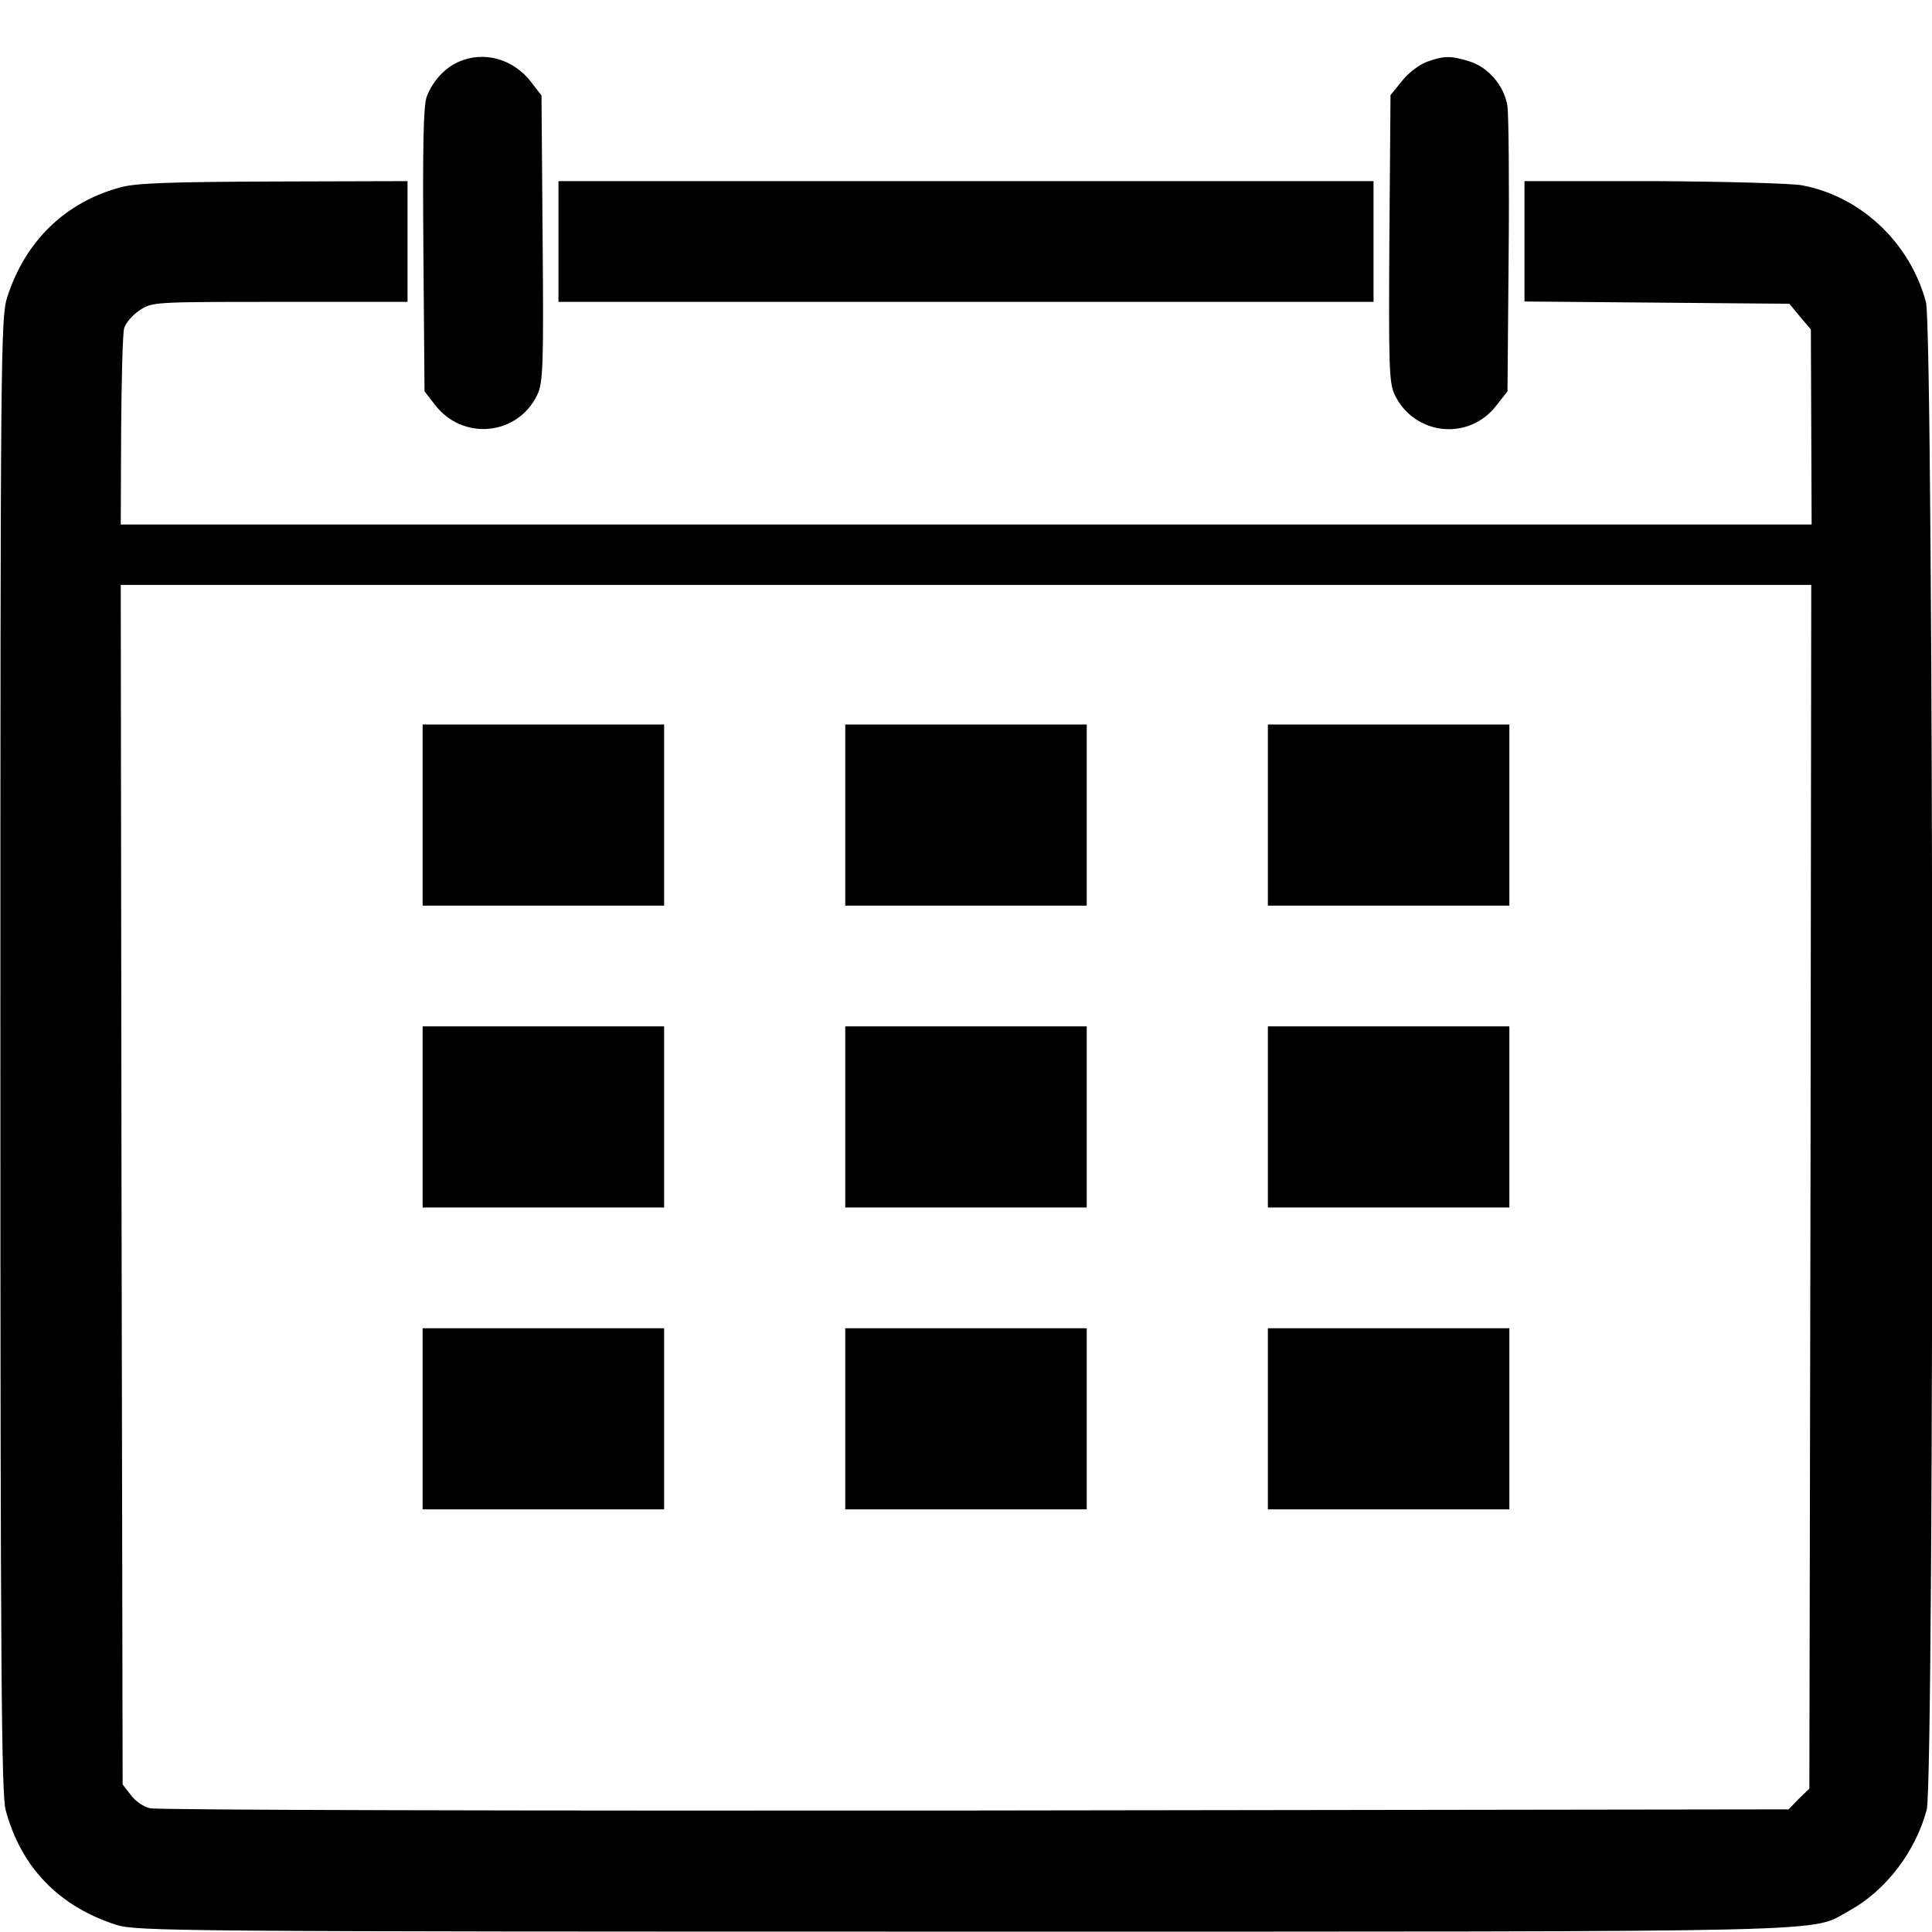
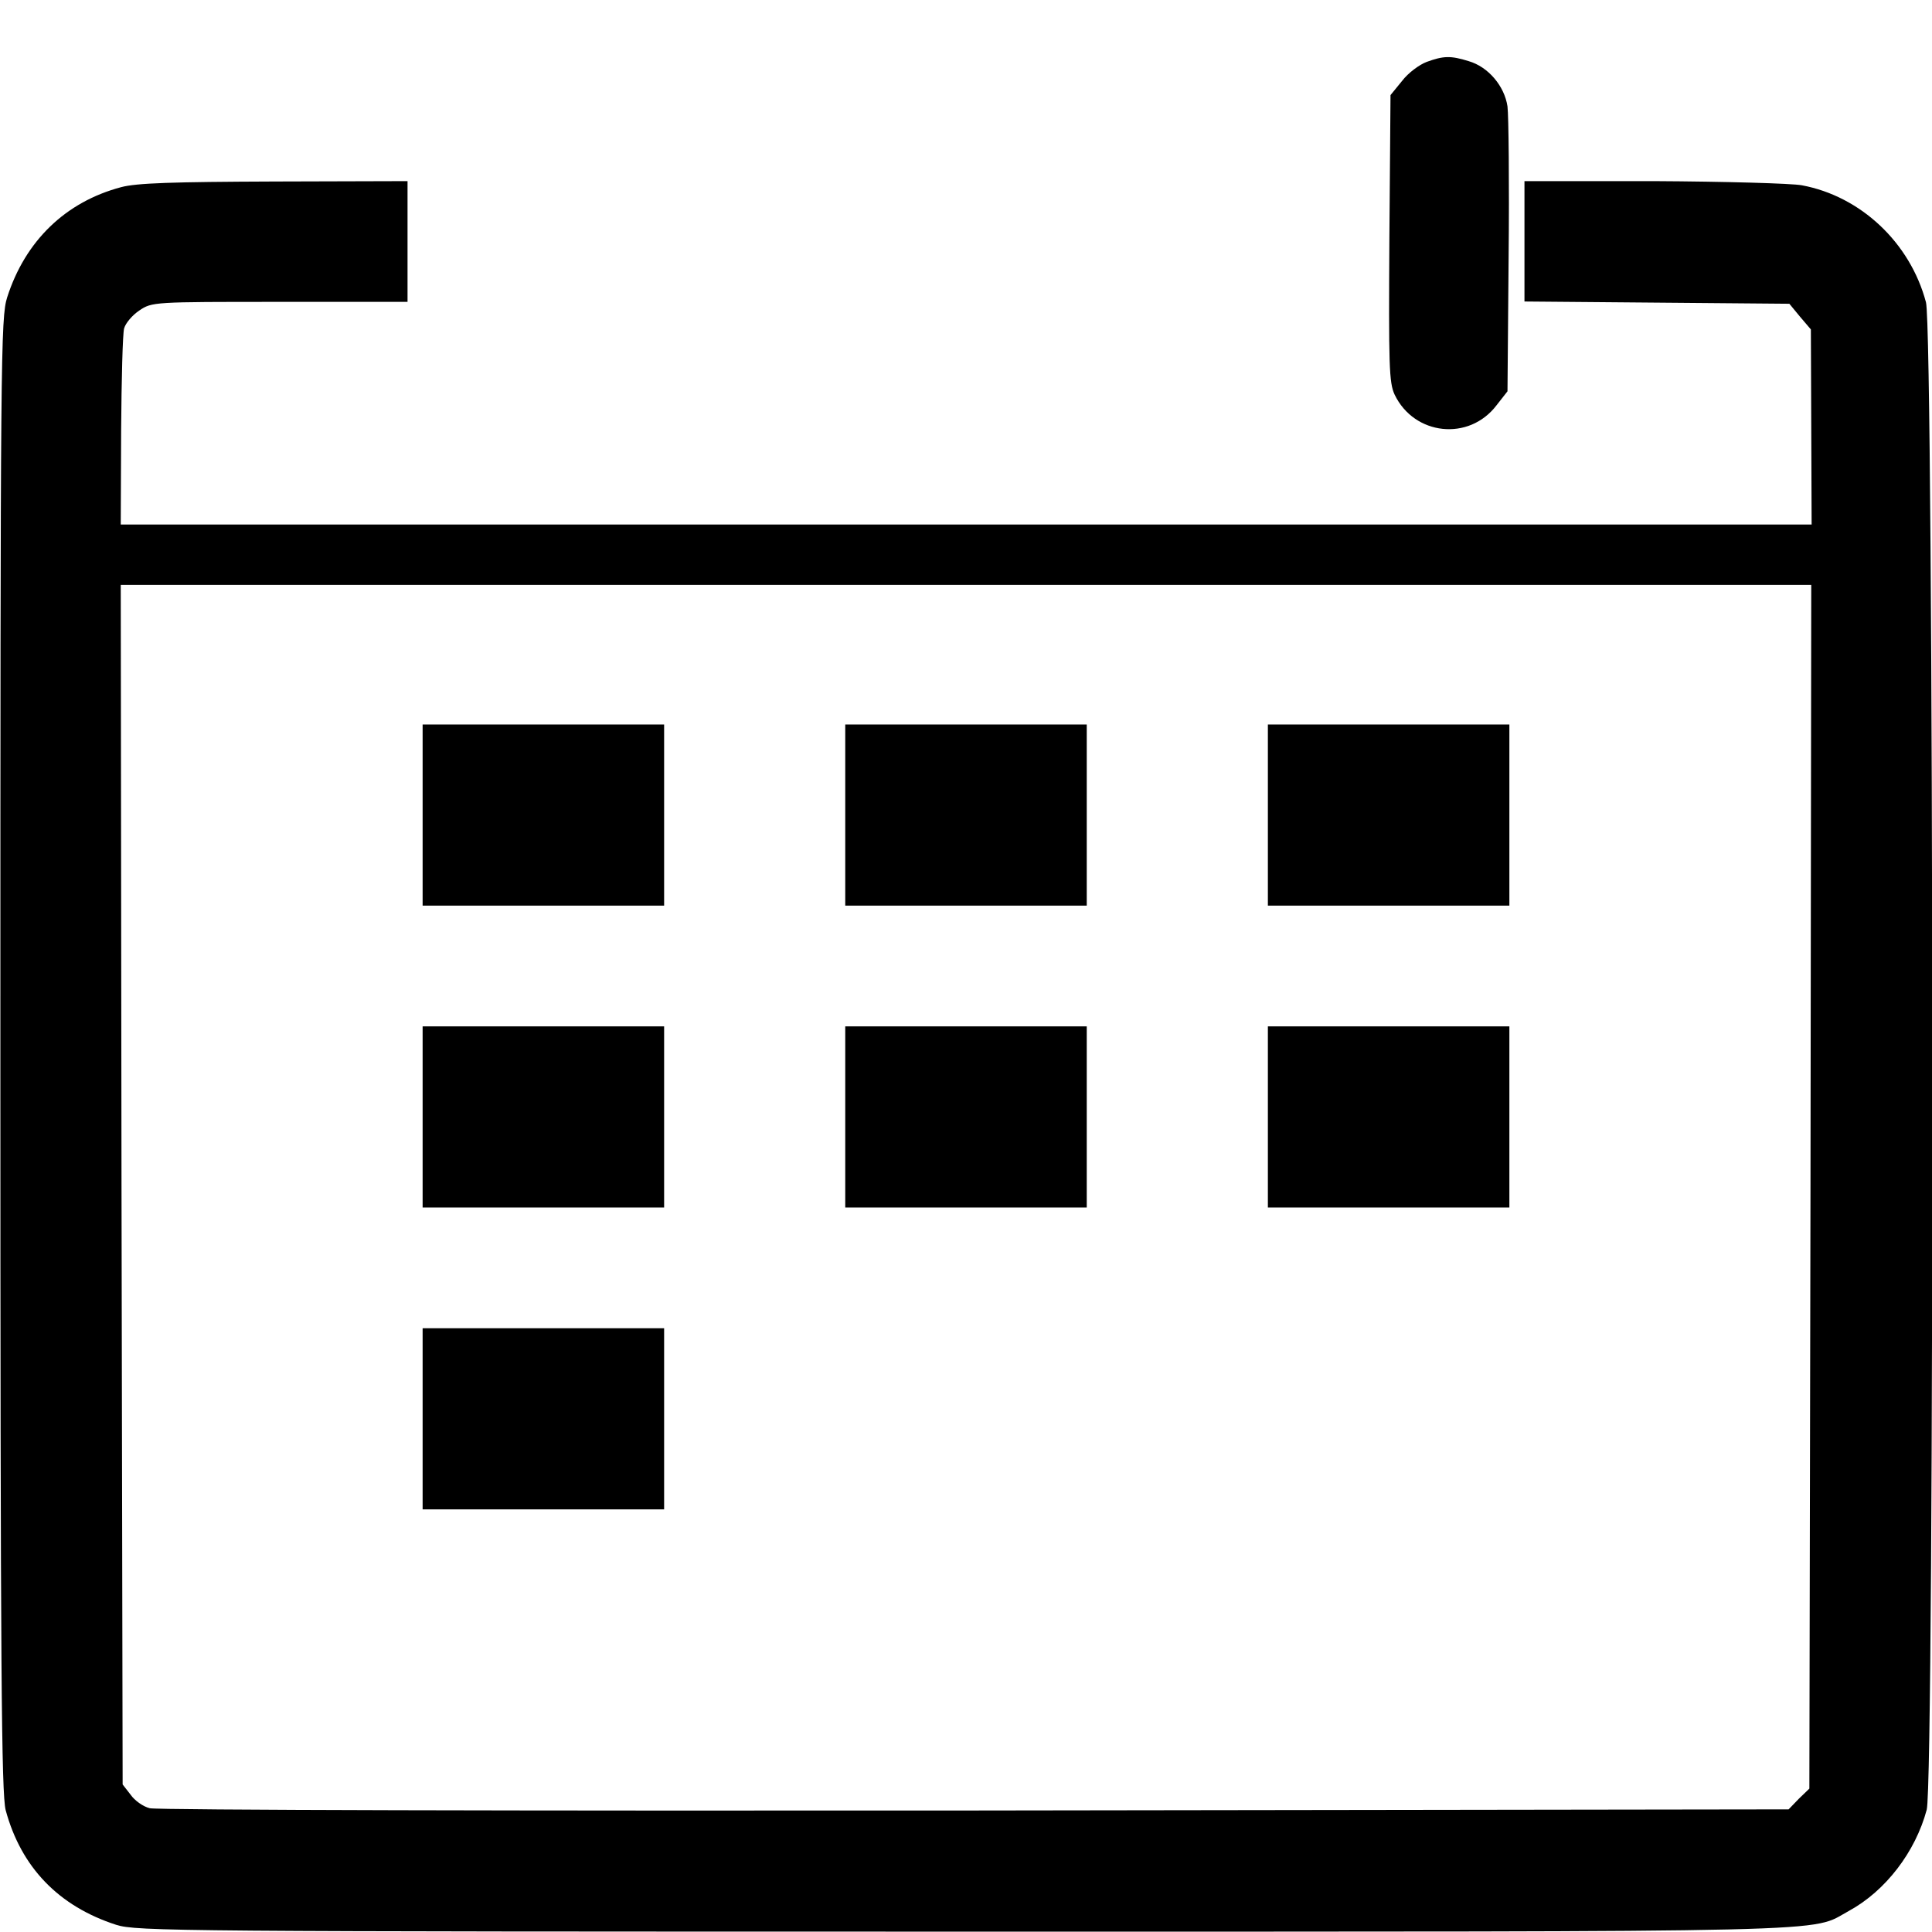
<svg xmlns="http://www.w3.org/2000/svg" version="1.0" width="512pt" height="512pt" viewBox="0 0 512 512" preserveAspectRatio="xMidYMid meet">
  <g transform="translate(0,512) scale(0.1,-0.1)" fill="#000000" stroke="none">
-     <path d="M1215 4956 c-36 -16 -68 -50 -84 -92 -9 -22 -11 -130 -9 -405 l3 -376 27 -35 c74 -97 220 -83 272 26 15 32 17 76 14 414 l-3 379 -27 35 c-47 62 -126 84 -193 54z" />
    <path d="M3781 4956 c-19 -7 -49 -29 -65 -50 l-31 -38 -3 -379 c-2 -338 -1 -383 14 -415 52 -108 197 -124 270 -28 l29 37 3 356 c2 196 0 375 -3 399 -8 54 -51 105 -103 120 -48 15 -67 14 -111 -2z" />
    <path d="M321 4624 c-147 -39 -254 -142 -302 -292 -17 -54 -18 -148 -18 -2007 0 -1645 3 -1958 14 -2002 41 -152 141 -255 293 -304 54 -17 158 -18 2247 -18 2381 0 2238 -3 2345 55 97 53 176 156 206 268 21 79 19 3916 -2 3995 -42 158 -173 281 -329 310 -27 5 -204 10 -392 11 l-343 0 0 -159 0 -160 351 -3 351 -3 28 -34 29 -34 1 -258 1 -259 -2241 0 -2240 0 1 248 c1 136 4 258 8 272 4 14 22 35 40 47 34 23 37 23 372 23 l339 0 0 160 0 160 -352 -1 c-271 -1 -366 -4 -407 -15z m4477 -2649 l-3 -1595 -28 -27 -27 -28 -2156 -3 c-1186 -1 -2169 1 -2187 6 -17 4 -40 20 -51 36 l-21 27 -3 1590 -2 1589 2240 0 2240 0 -2 -1595z" />
    <path d="M1120 2960 l0 -240 320 0 320 0 0 240 0 240 -320 0 -320 0 0 -240z" />
    <path d="M2240 2960 l0 -240 320 0 320 0 0 240 0 240 -320 0 -320 0 0 -240z" />
    <path d="M3360 2960 l0 -240 320 0 320 0 0 240 0 240 -320 0 -320 0 0 -240z" />
    <path d="M1120 2160 l0 -240 320 0 320 0 0 240 0 240 -320 0 -320 0 0 -240z" />
    <path d="M2240 2160 l0 -240 320 0 320 0 0 240 0 240 -320 0 -320 0 0 -240z" />
    <path d="M3360 2160 l0 -240 320 0 320 0 0 240 0 240 -320 0 -320 0 0 -240z" />
    <path d="M1120 1360 l0 -240 320 0 320 0 0 240 0 240 -320 0 -320 0 0 -240z" />
-     <path d="M2240 1360 l0 -240 320 0 320 0 0 240 0 240 -320 0 -320 0 0 -240z" />
-     <path d="M3360 1360 l0 -240 320 0 320 0 0 240 0 240 -320 0 -320 0 0 -240z" />
-     <path d="M1480 4480 l0 -160 1080 0 1080 0 0 160 0 160 -1080 0 -1080 0 0 -160z" />
  </g>
</svg>